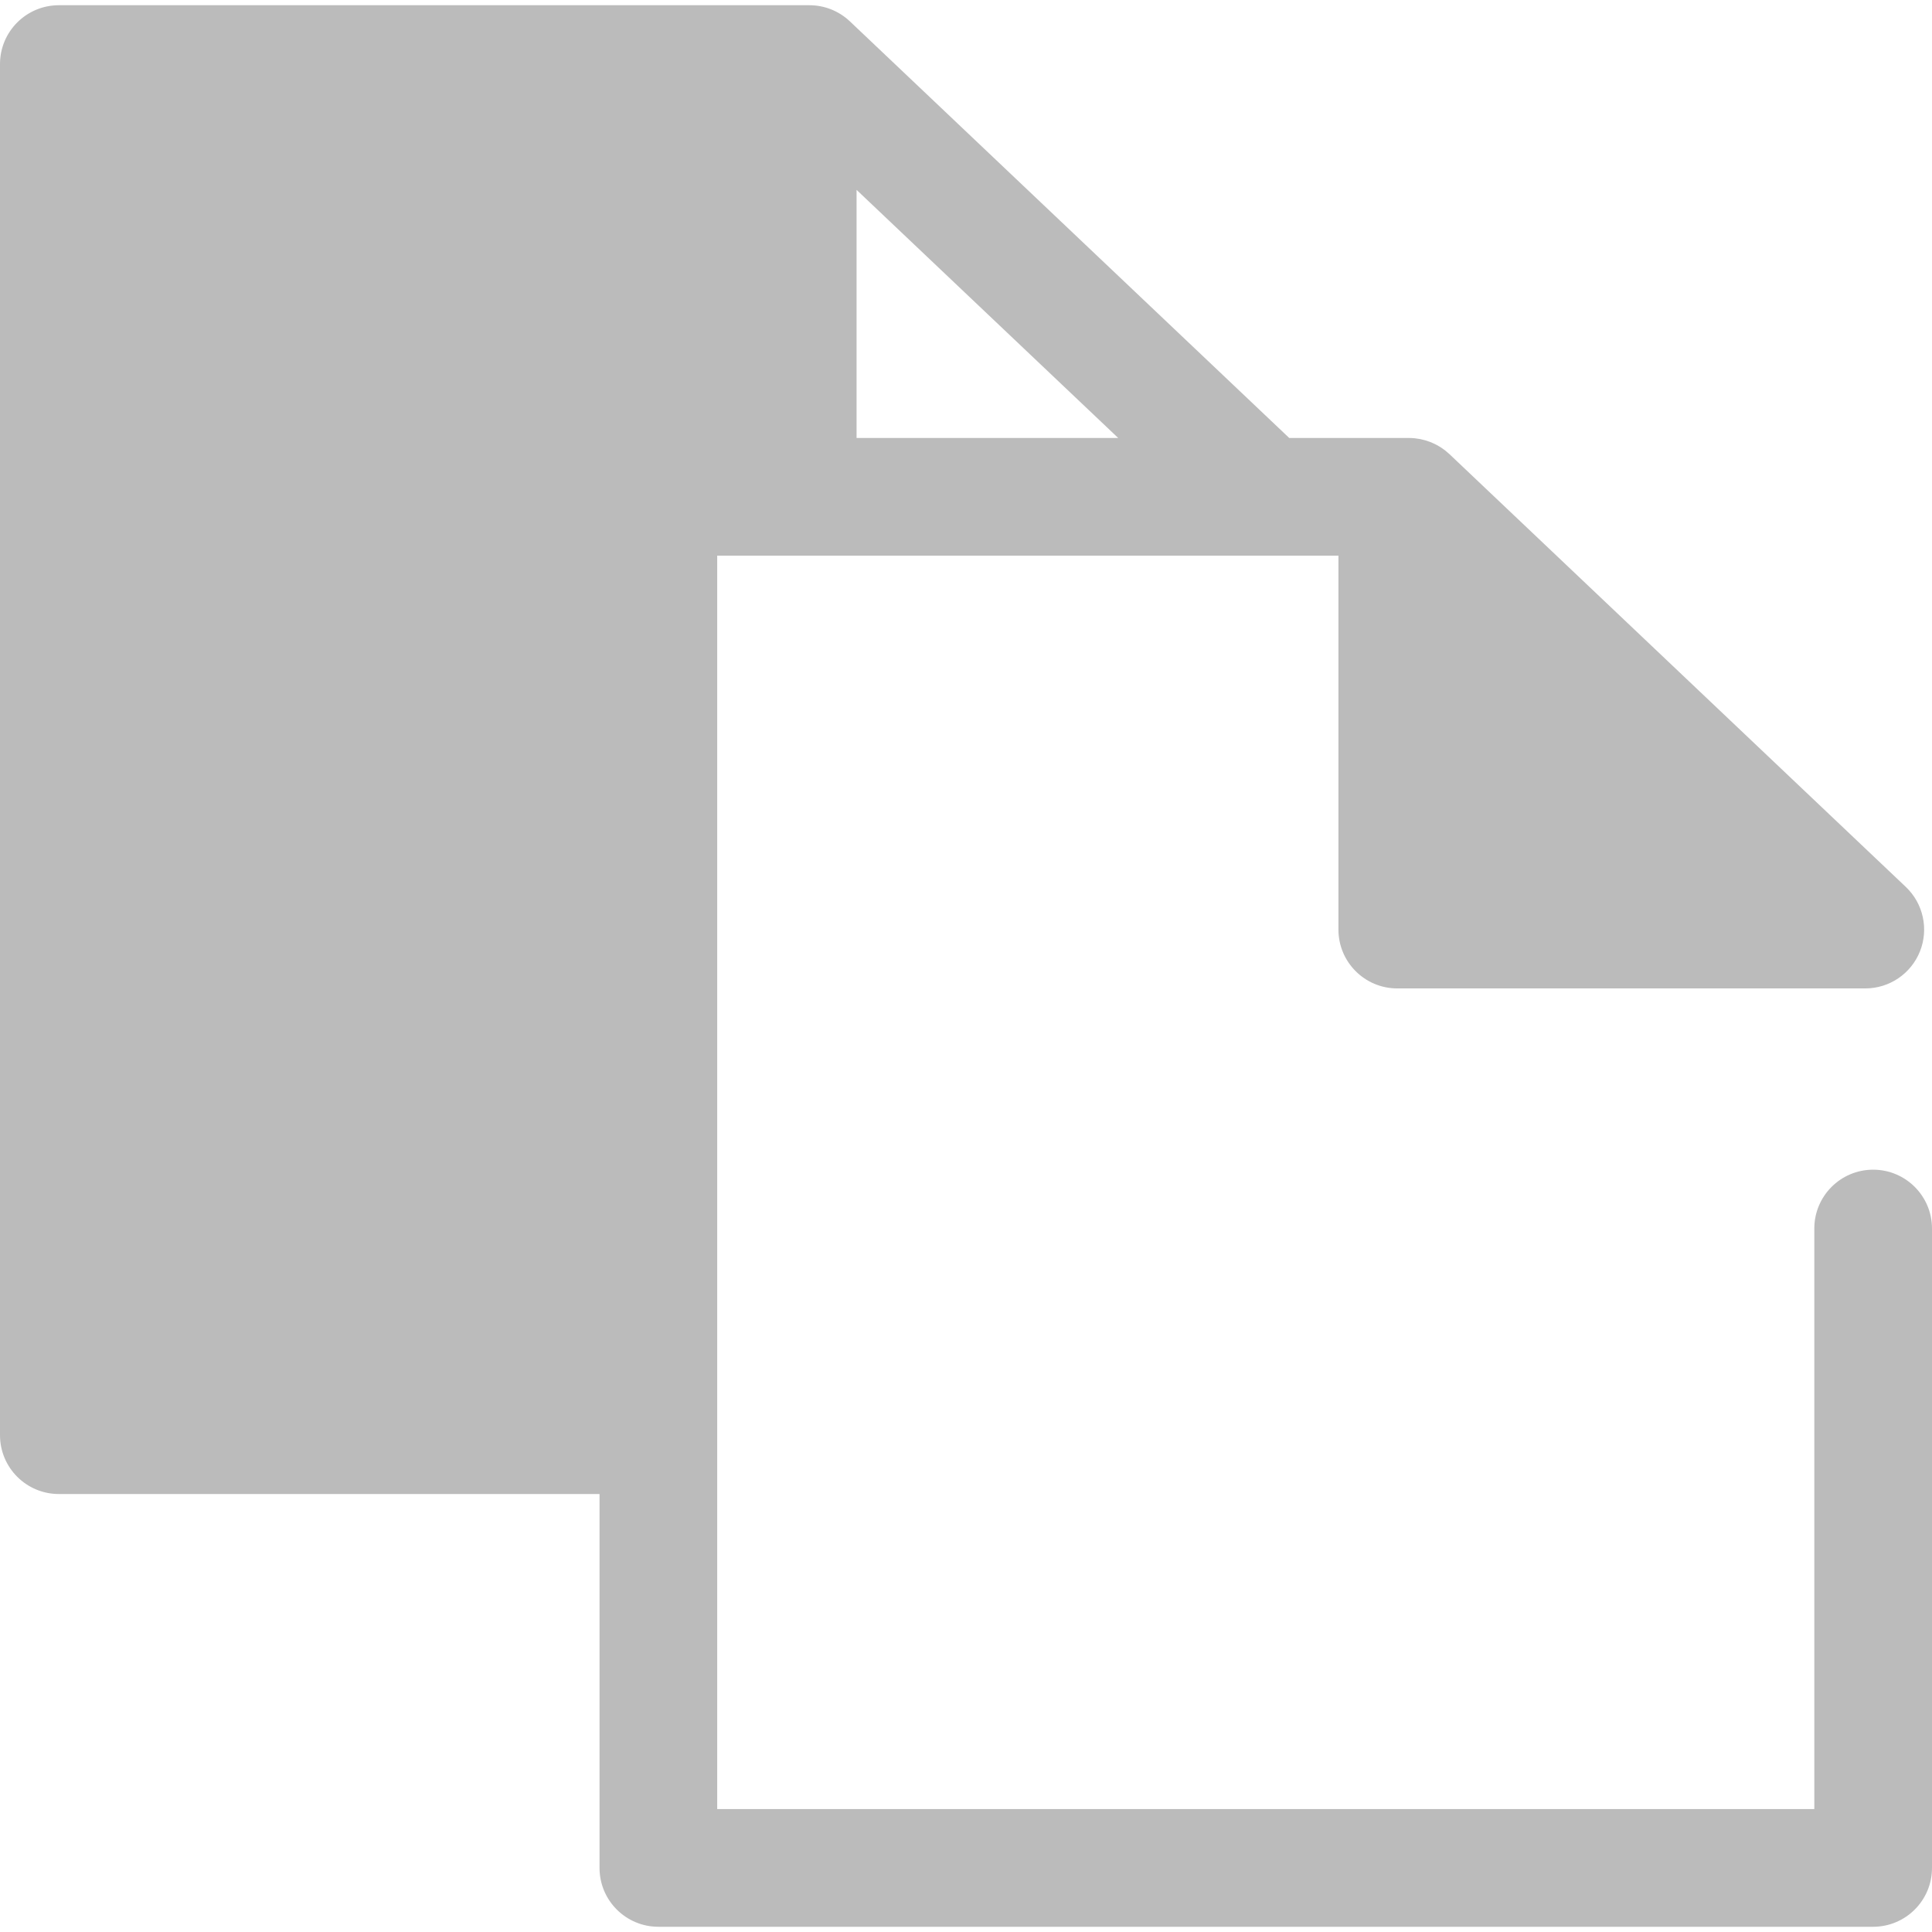
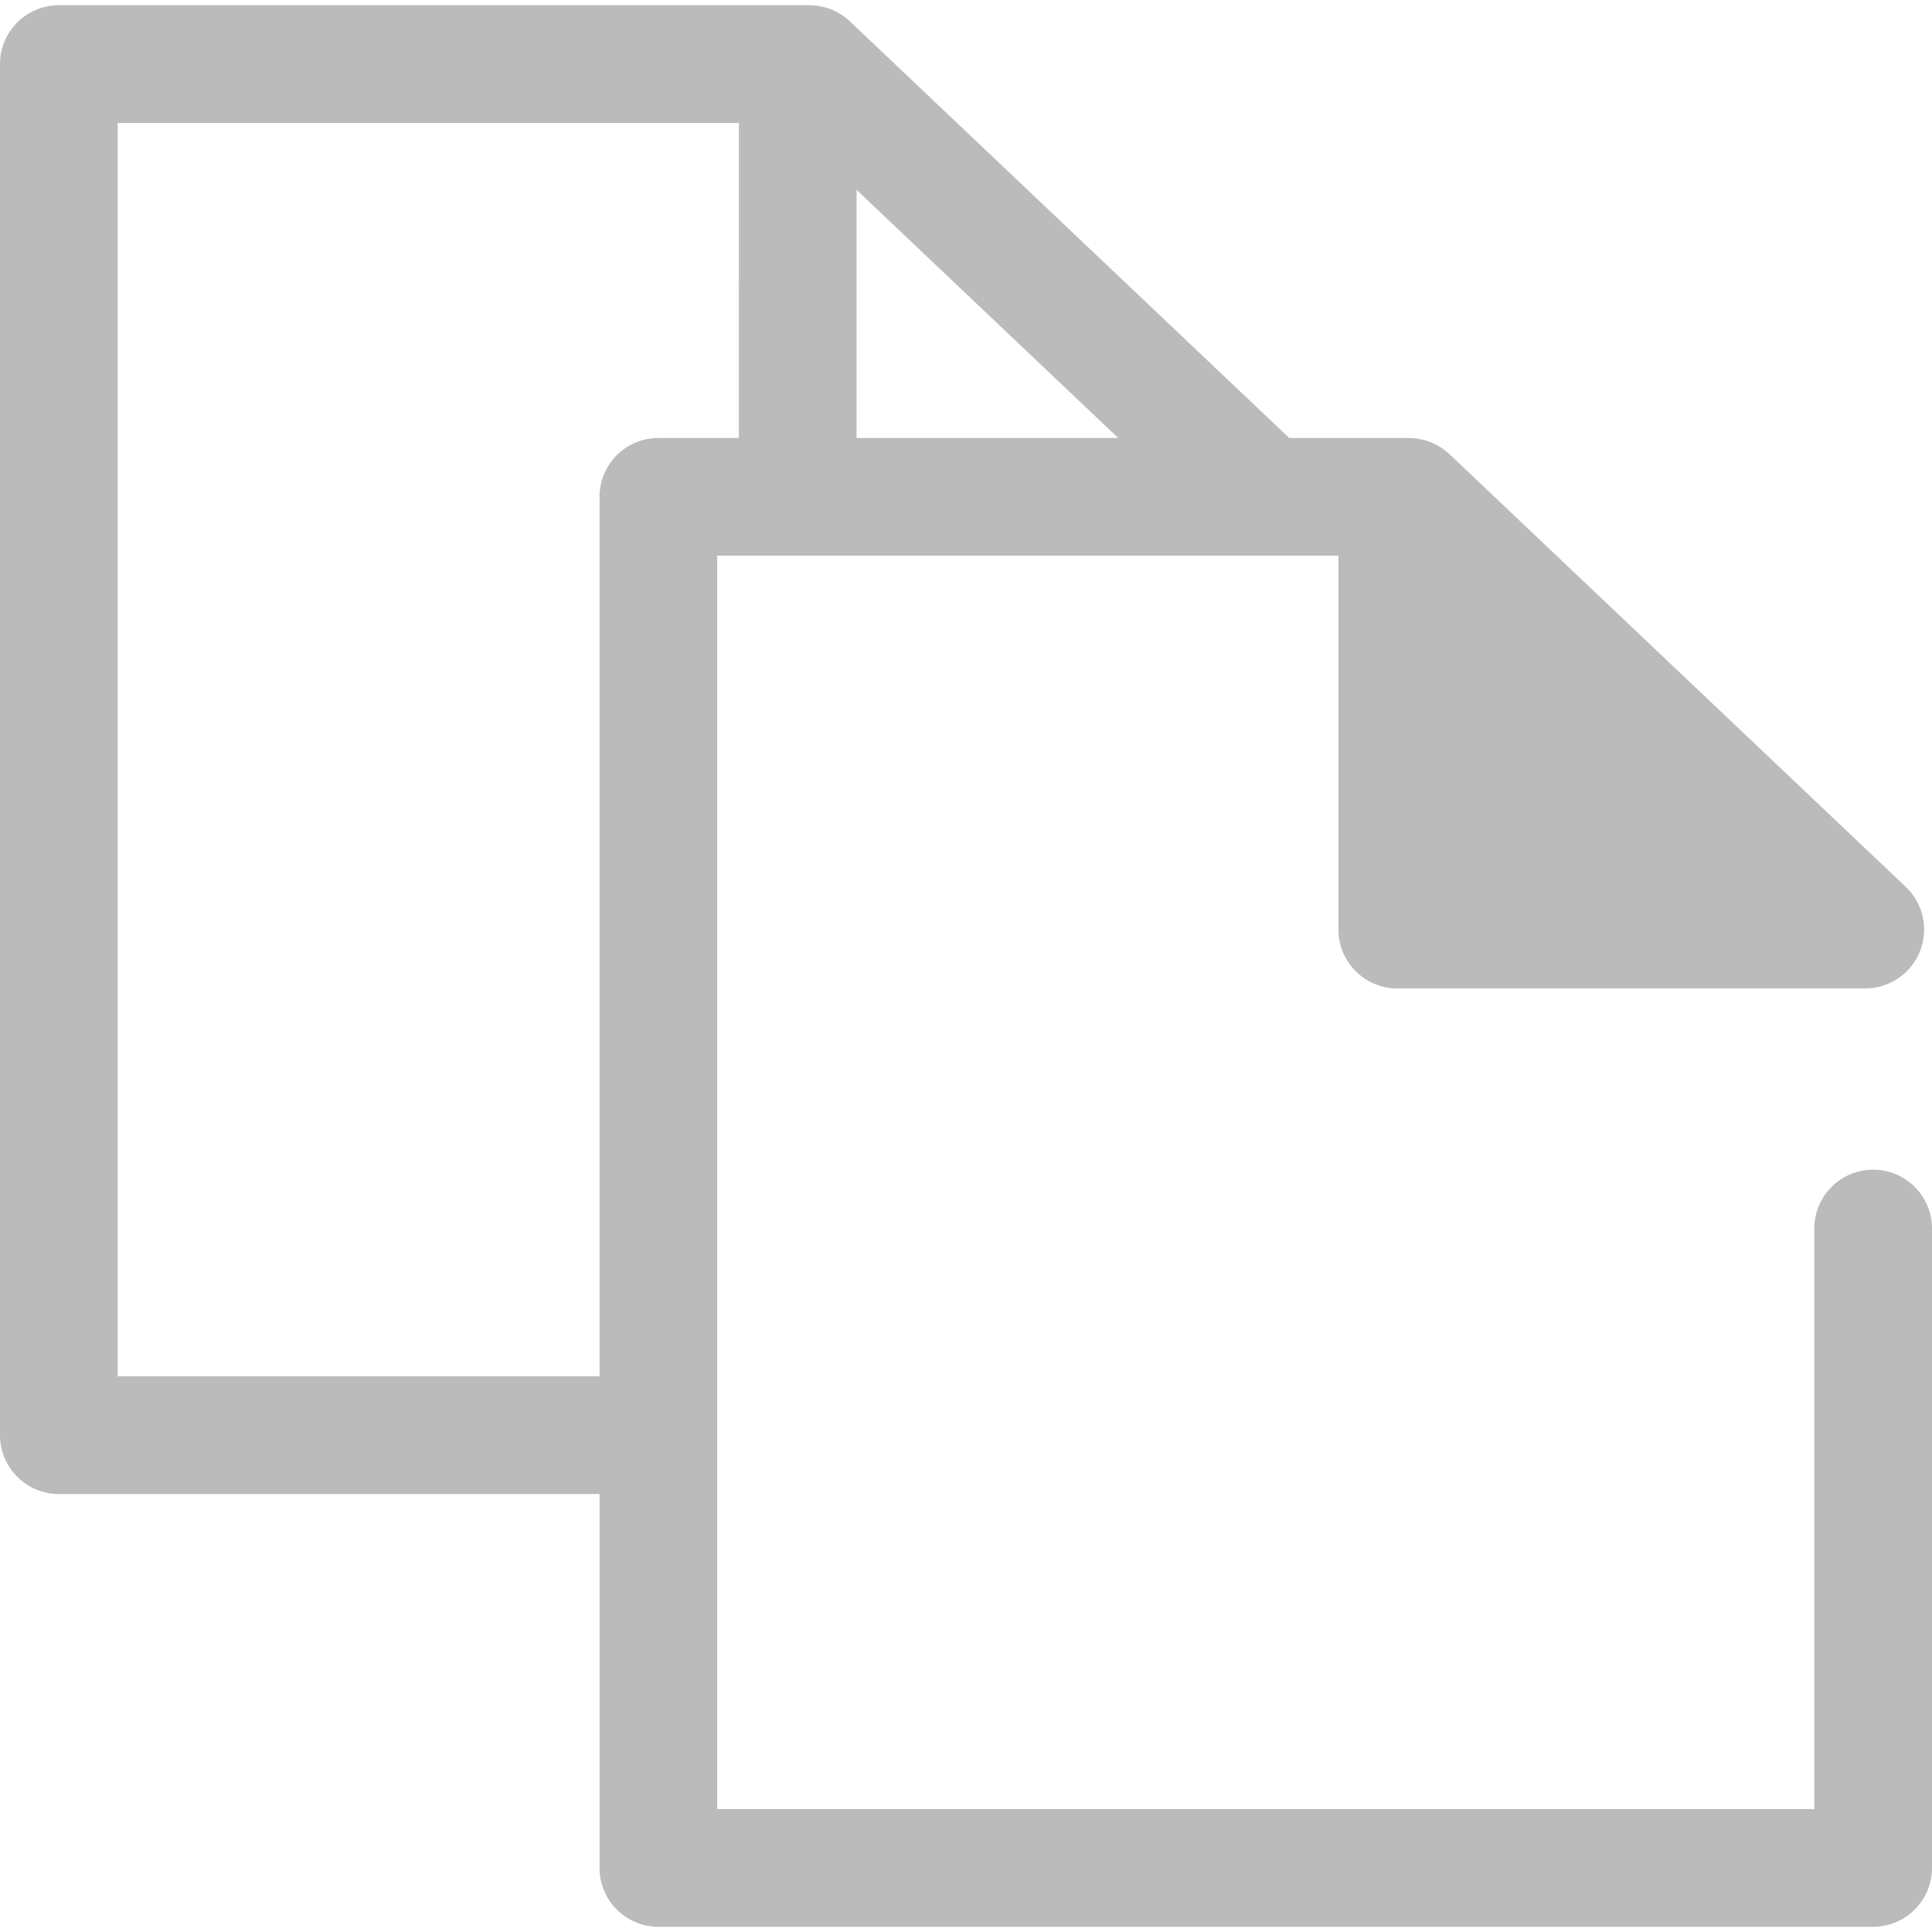
<svg xmlns="http://www.w3.org/2000/svg" height="800px" width="800px" version="1.1" id="Layer_1" viewBox="0 0 512.002 512.002" xml:space="preserve" fill="#bbbbbb">
  <g>
-     <polygon points="174.475,131.664 211.409,131.664 211.409,16.977 15.593,16.977 15.593,380.336    174.475,380.336  " />
    <polygon points="373.389,131.664 370.291,131.664 370.291,246.349 494.324,246.349  " />
  </g>
  <path d="M496.407,309.978c-8.61,0-15.593,6.981-15.593,15.593v153.857H190.068v-99.092V147.257h21.342  h124.033H354.7v99.092c0,8.612,6.982,15.593,15.593,15.593h124.034c6.382,0,12.119-3.889,14.484-9.817  c2.364-5.928,0.876-12.699-3.755-17.09L384.121,120.35c-0.128-0.122-0.267-0.226-0.398-0.343c-0.192-0.17-0.384-0.341-0.583-0.504  c-0.186-0.148-0.376-0.285-0.568-0.424c-0.214-0.156-0.426-0.313-0.649-0.458c-0.184-0.12-0.374-0.229-0.563-0.341  c-0.242-0.145-0.482-0.288-0.733-0.421c-0.178-0.094-0.36-0.175-0.541-0.26c-0.271-0.129-0.541-0.259-0.82-0.373  c-0.173-0.07-0.351-0.128-0.525-0.193c-0.293-0.108-0.583-0.215-0.883-0.304c-0.187-0.056-0.377-0.097-0.568-0.147  c-0.293-0.075-0.583-0.154-0.881-0.214c-0.245-0.048-0.493-0.076-0.741-0.114c-0.249-0.036-0.494-0.083-0.747-0.108  c-0.507-0.05-1.018-0.078-1.531-0.078h-3.098h-28.631L225.236,5.665c-2.896-2.747-6.736-4.279-10.729-4.279h-3.098l0,0l0,0H15.593  C6.982,1.386,0,8.367,0,16.979v363.359c0,8.612,6.982,15.593,15.593,15.593h143.29v99.092c0,8.612,6.982,15.593,15.593,15.593  h321.933c8.61,0,15.593-6.981,15.593-15.593V325.571C512,316.959,505.019,309.978,496.407,309.978z M385.884,230.756v-65.755  l69.34,65.755H385.884z M227.001,50.316l69.338,65.755h-69.338V50.316z M31.186,364.743V32.572h164.629l0.002,83.499h-21.342  c-8.61,0-15.593,6.981-15.593,15.593v233.079H31.186z" />
</svg>